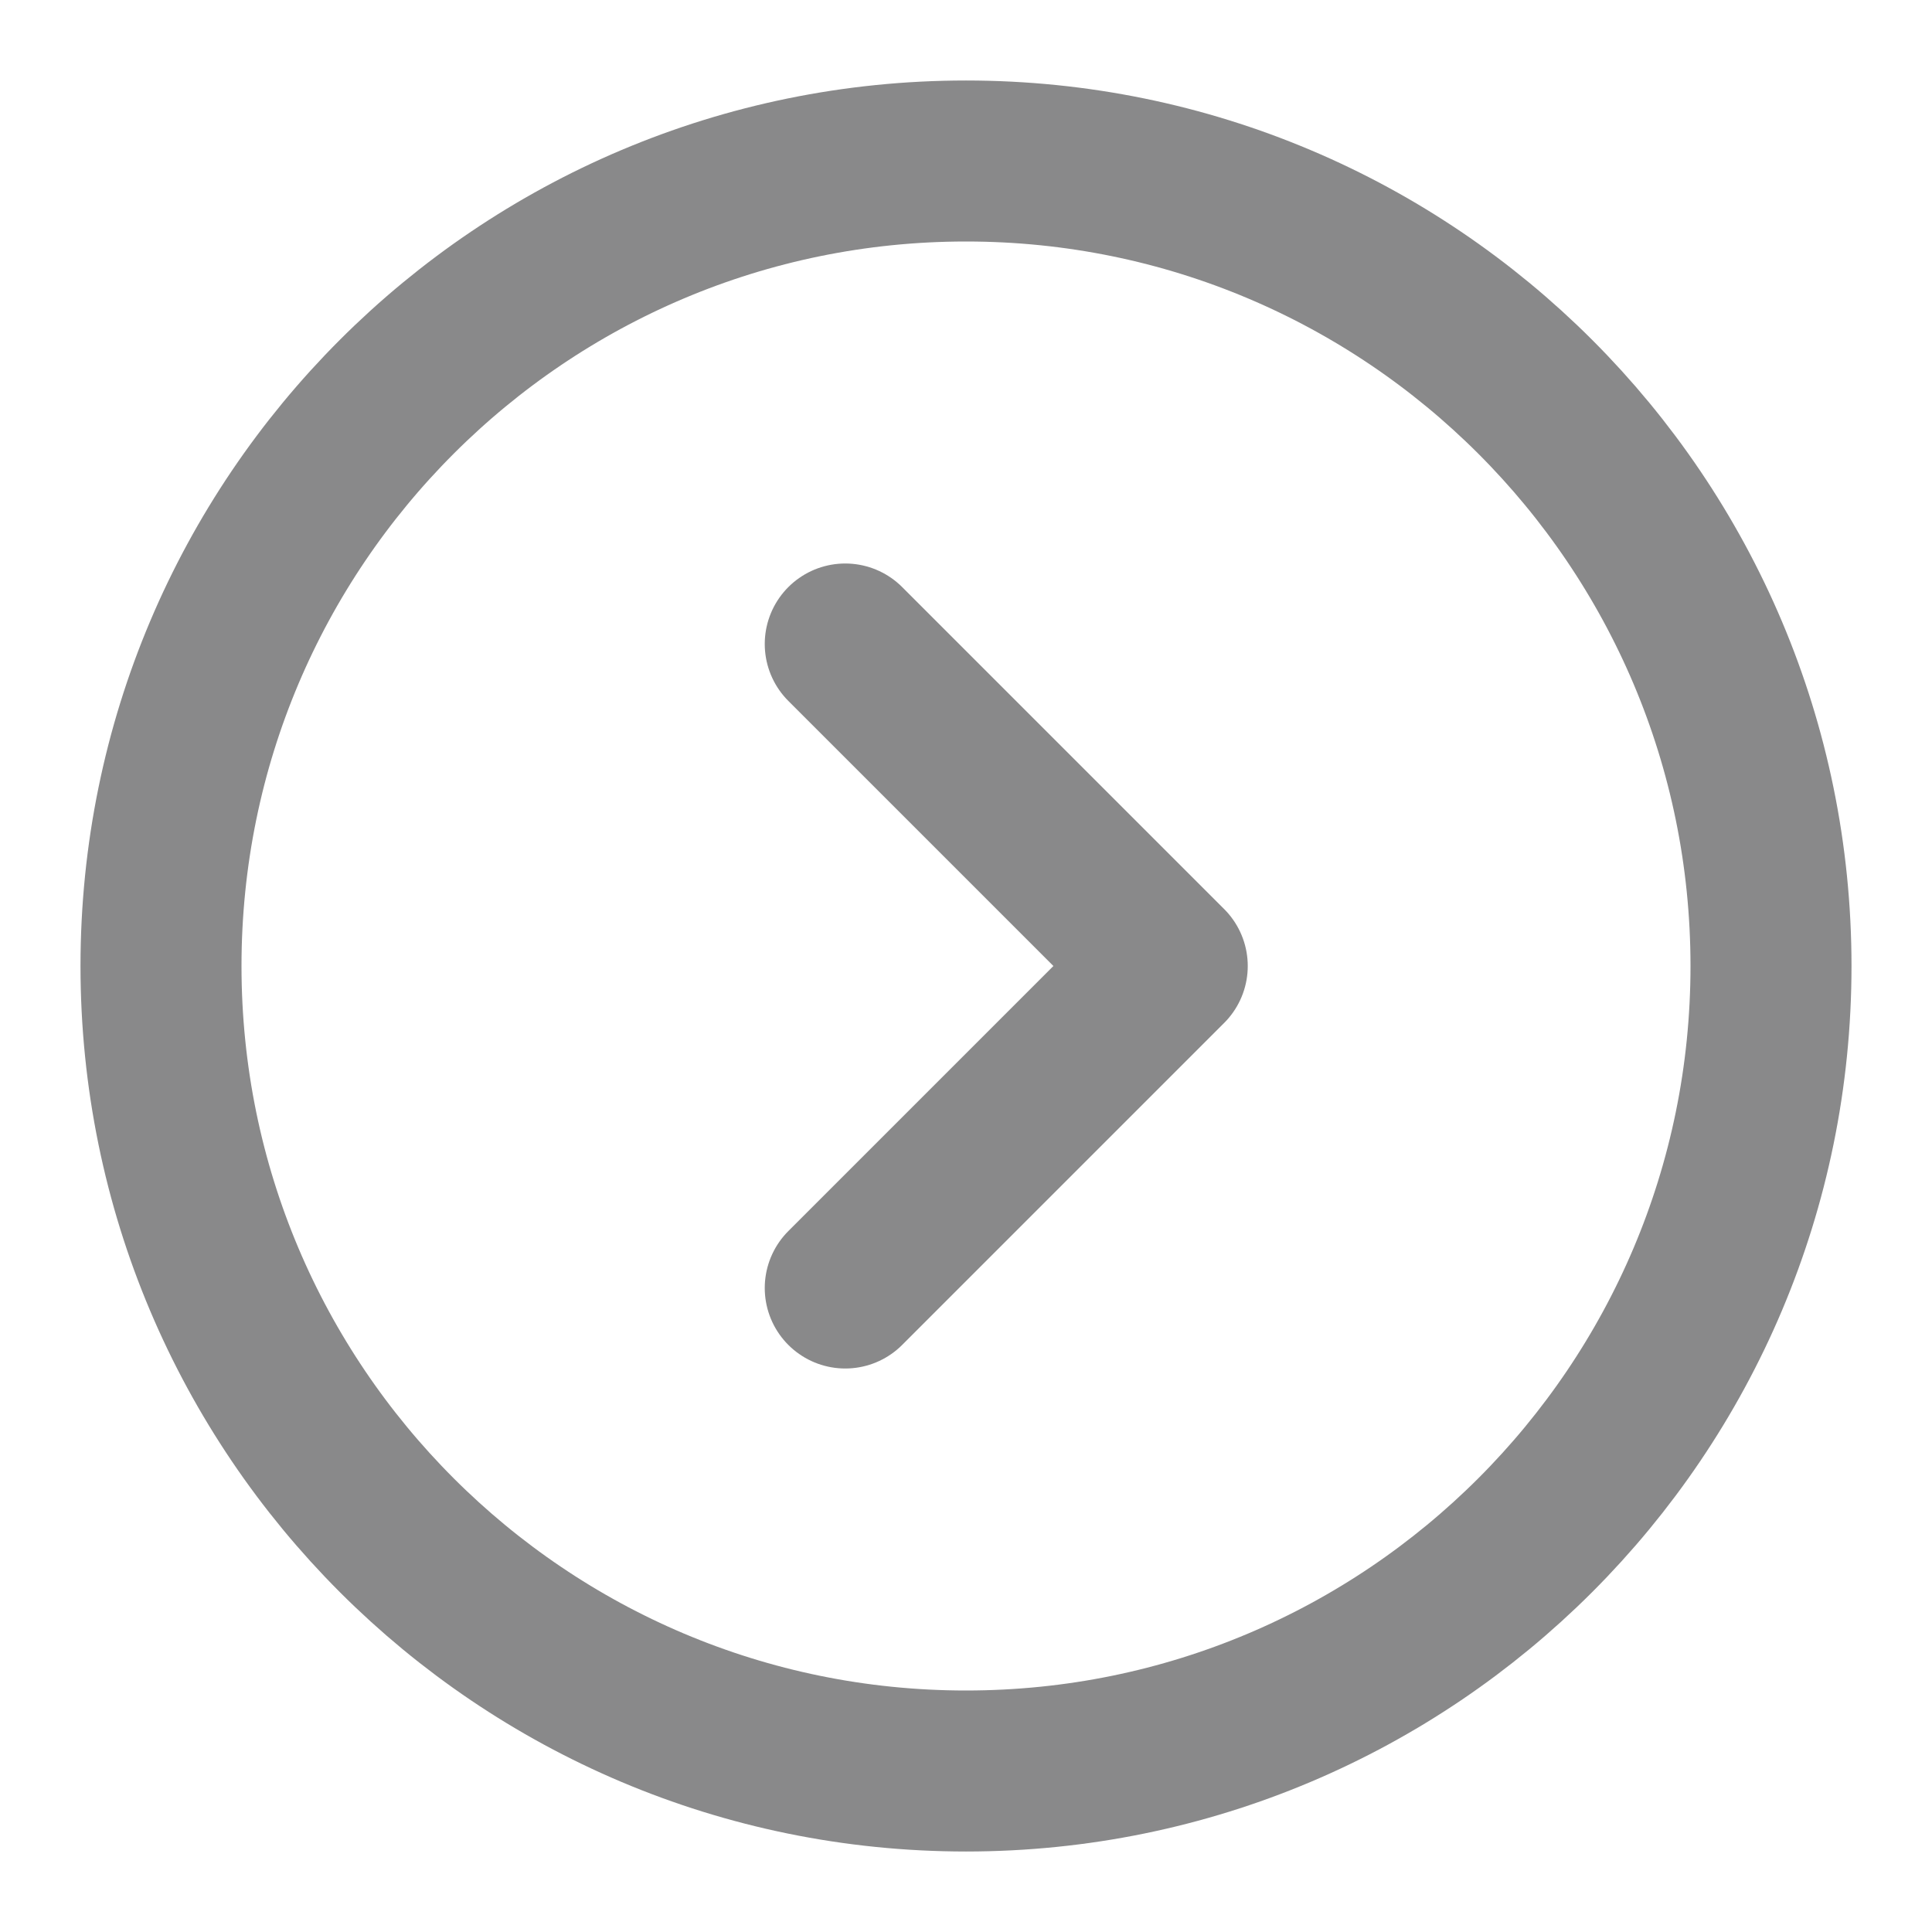
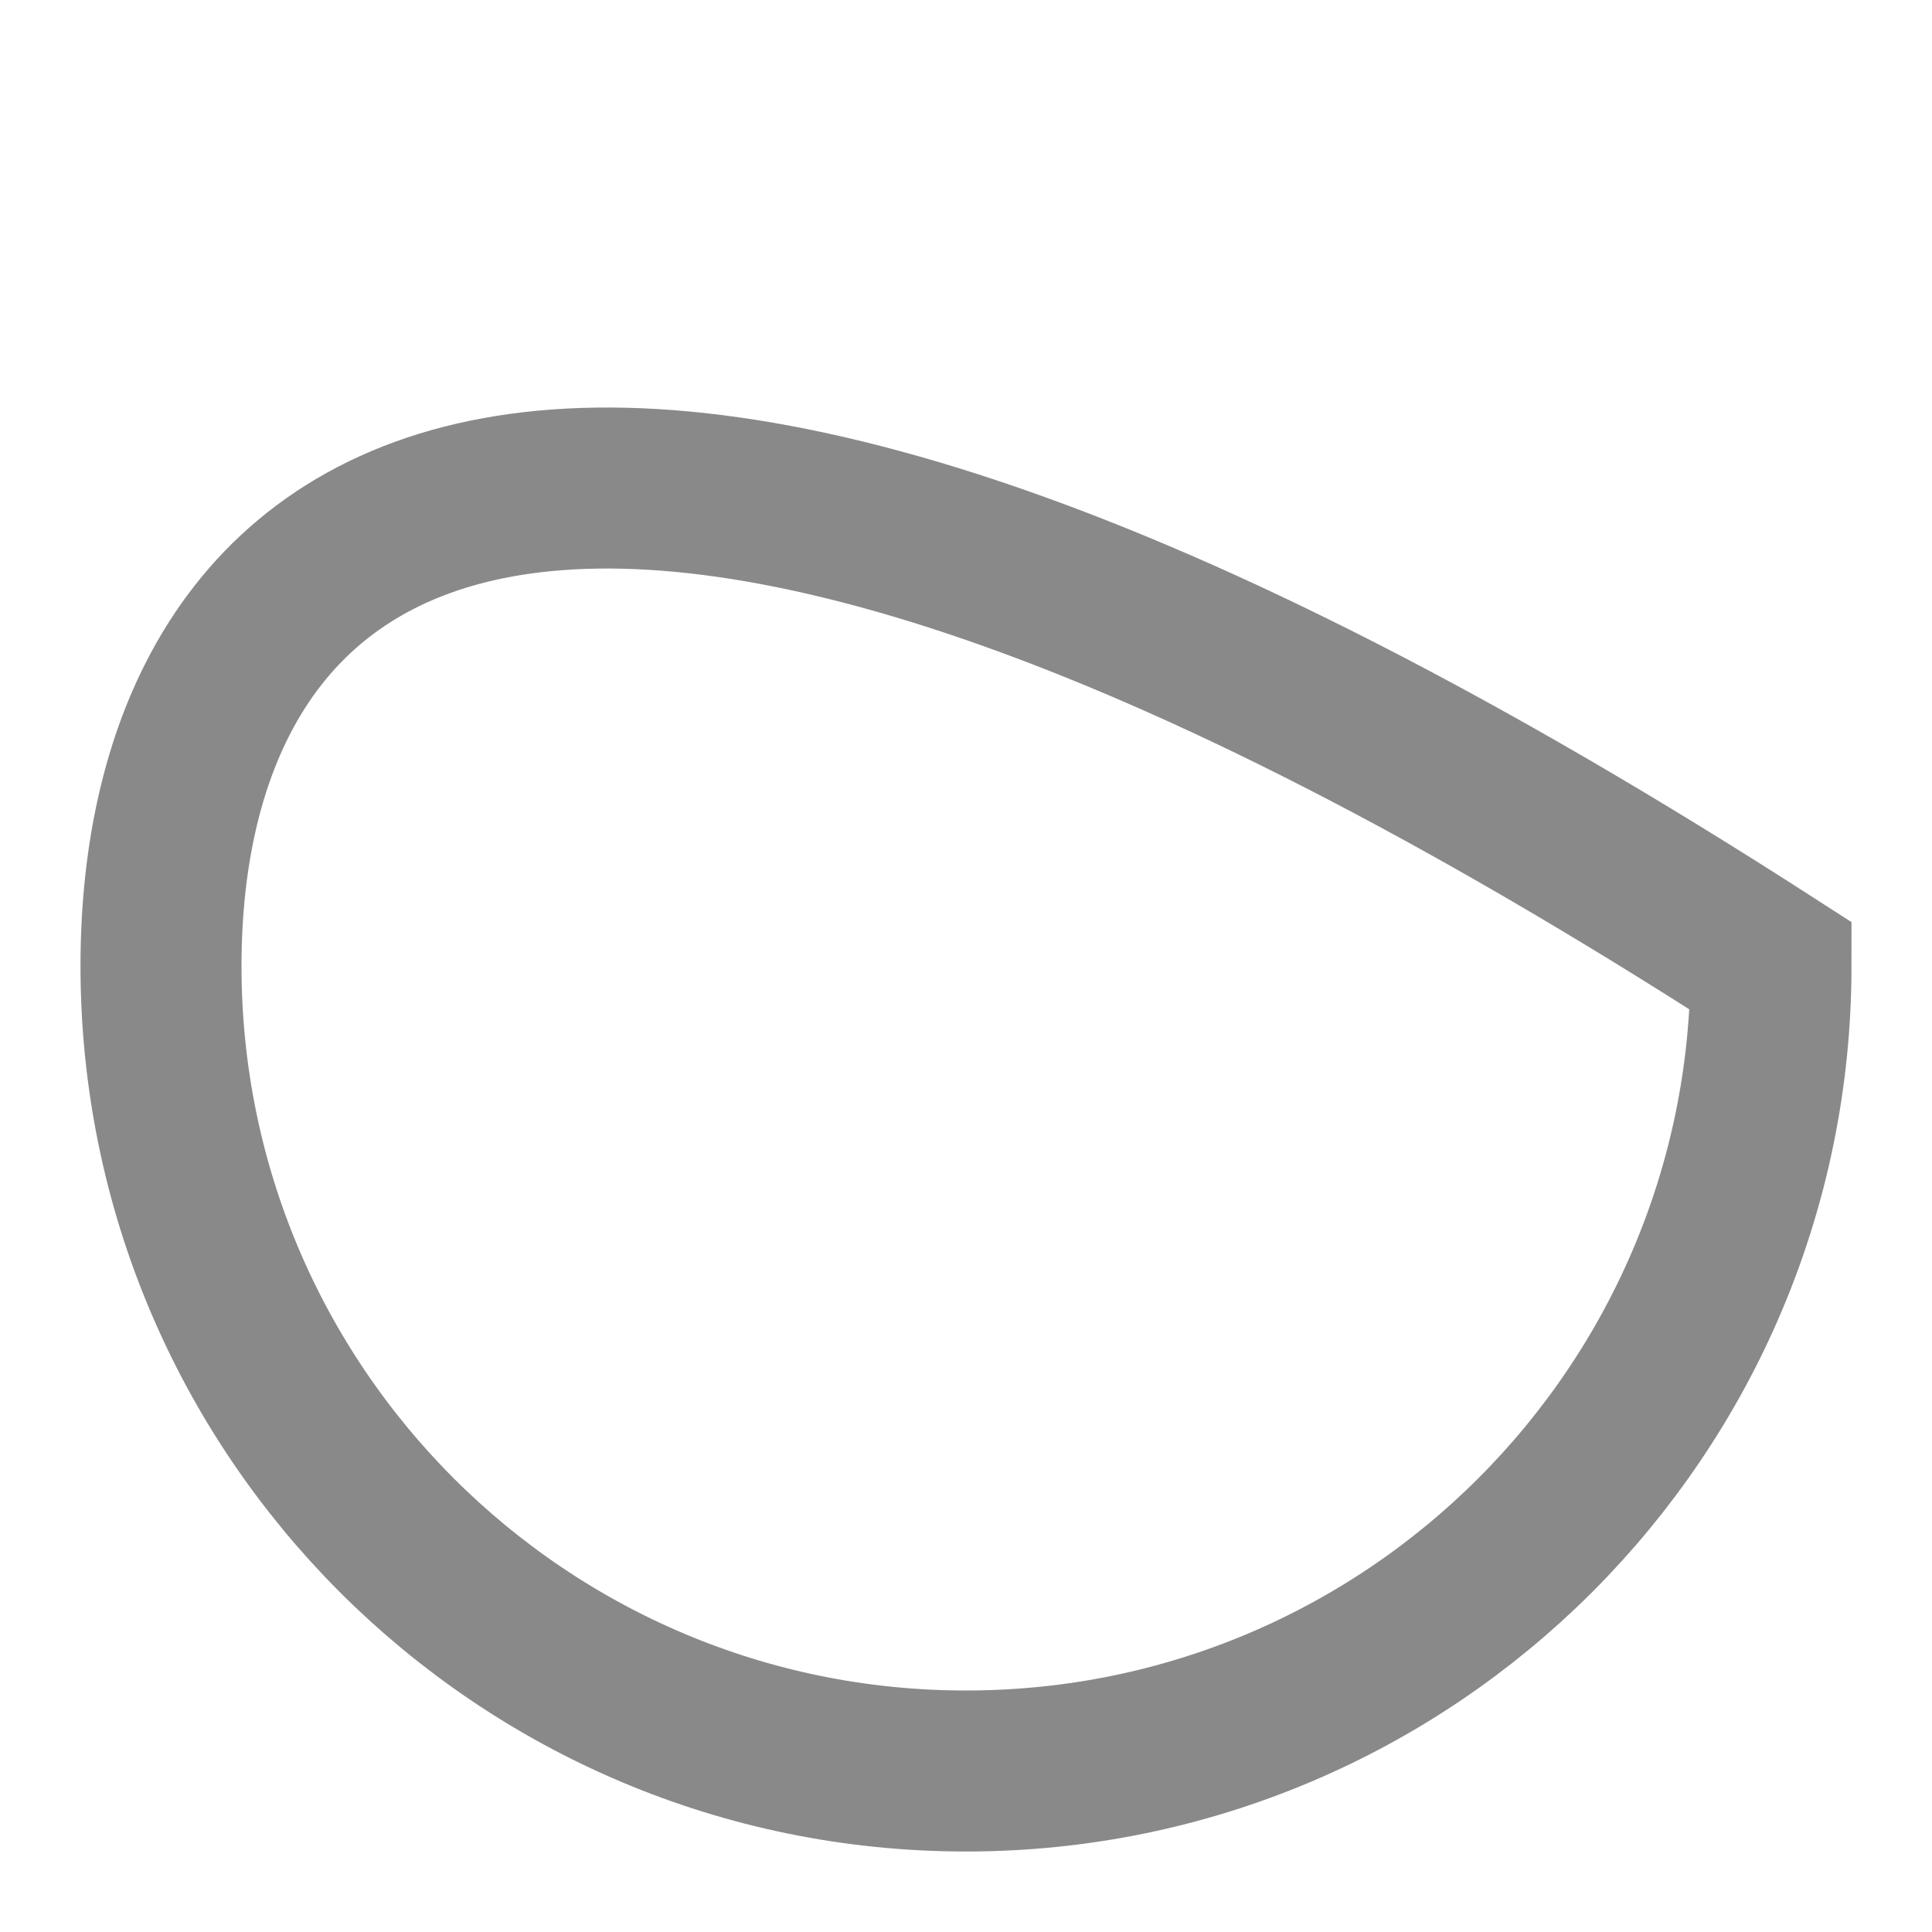
<svg xmlns="http://www.w3.org/2000/svg" width="24" height="24" viewBox="0 0 24 24" fill="none">
-   <path d="M12 22C17.523 22 22 17.523 22 12C22 6.477 17.523 2 12 2C6.477 2 2 6.477 2 12C2 17.523 6.477 22 12 22Z" stroke="#89898A" stroke-width="2" />
-   <path d="M10.5 8L14.5 12L10.5 16" stroke="#89898A" stroke-width="2" stroke-linecap="round" stroke-linejoin="round" />
+   <path d="M12 22C17.523 22 22 17.523 22 12C6.477 2 2 6.477 2 12C2 17.523 6.477 22 12 22Z" stroke="#89898A" stroke-width="2" />
</svg>